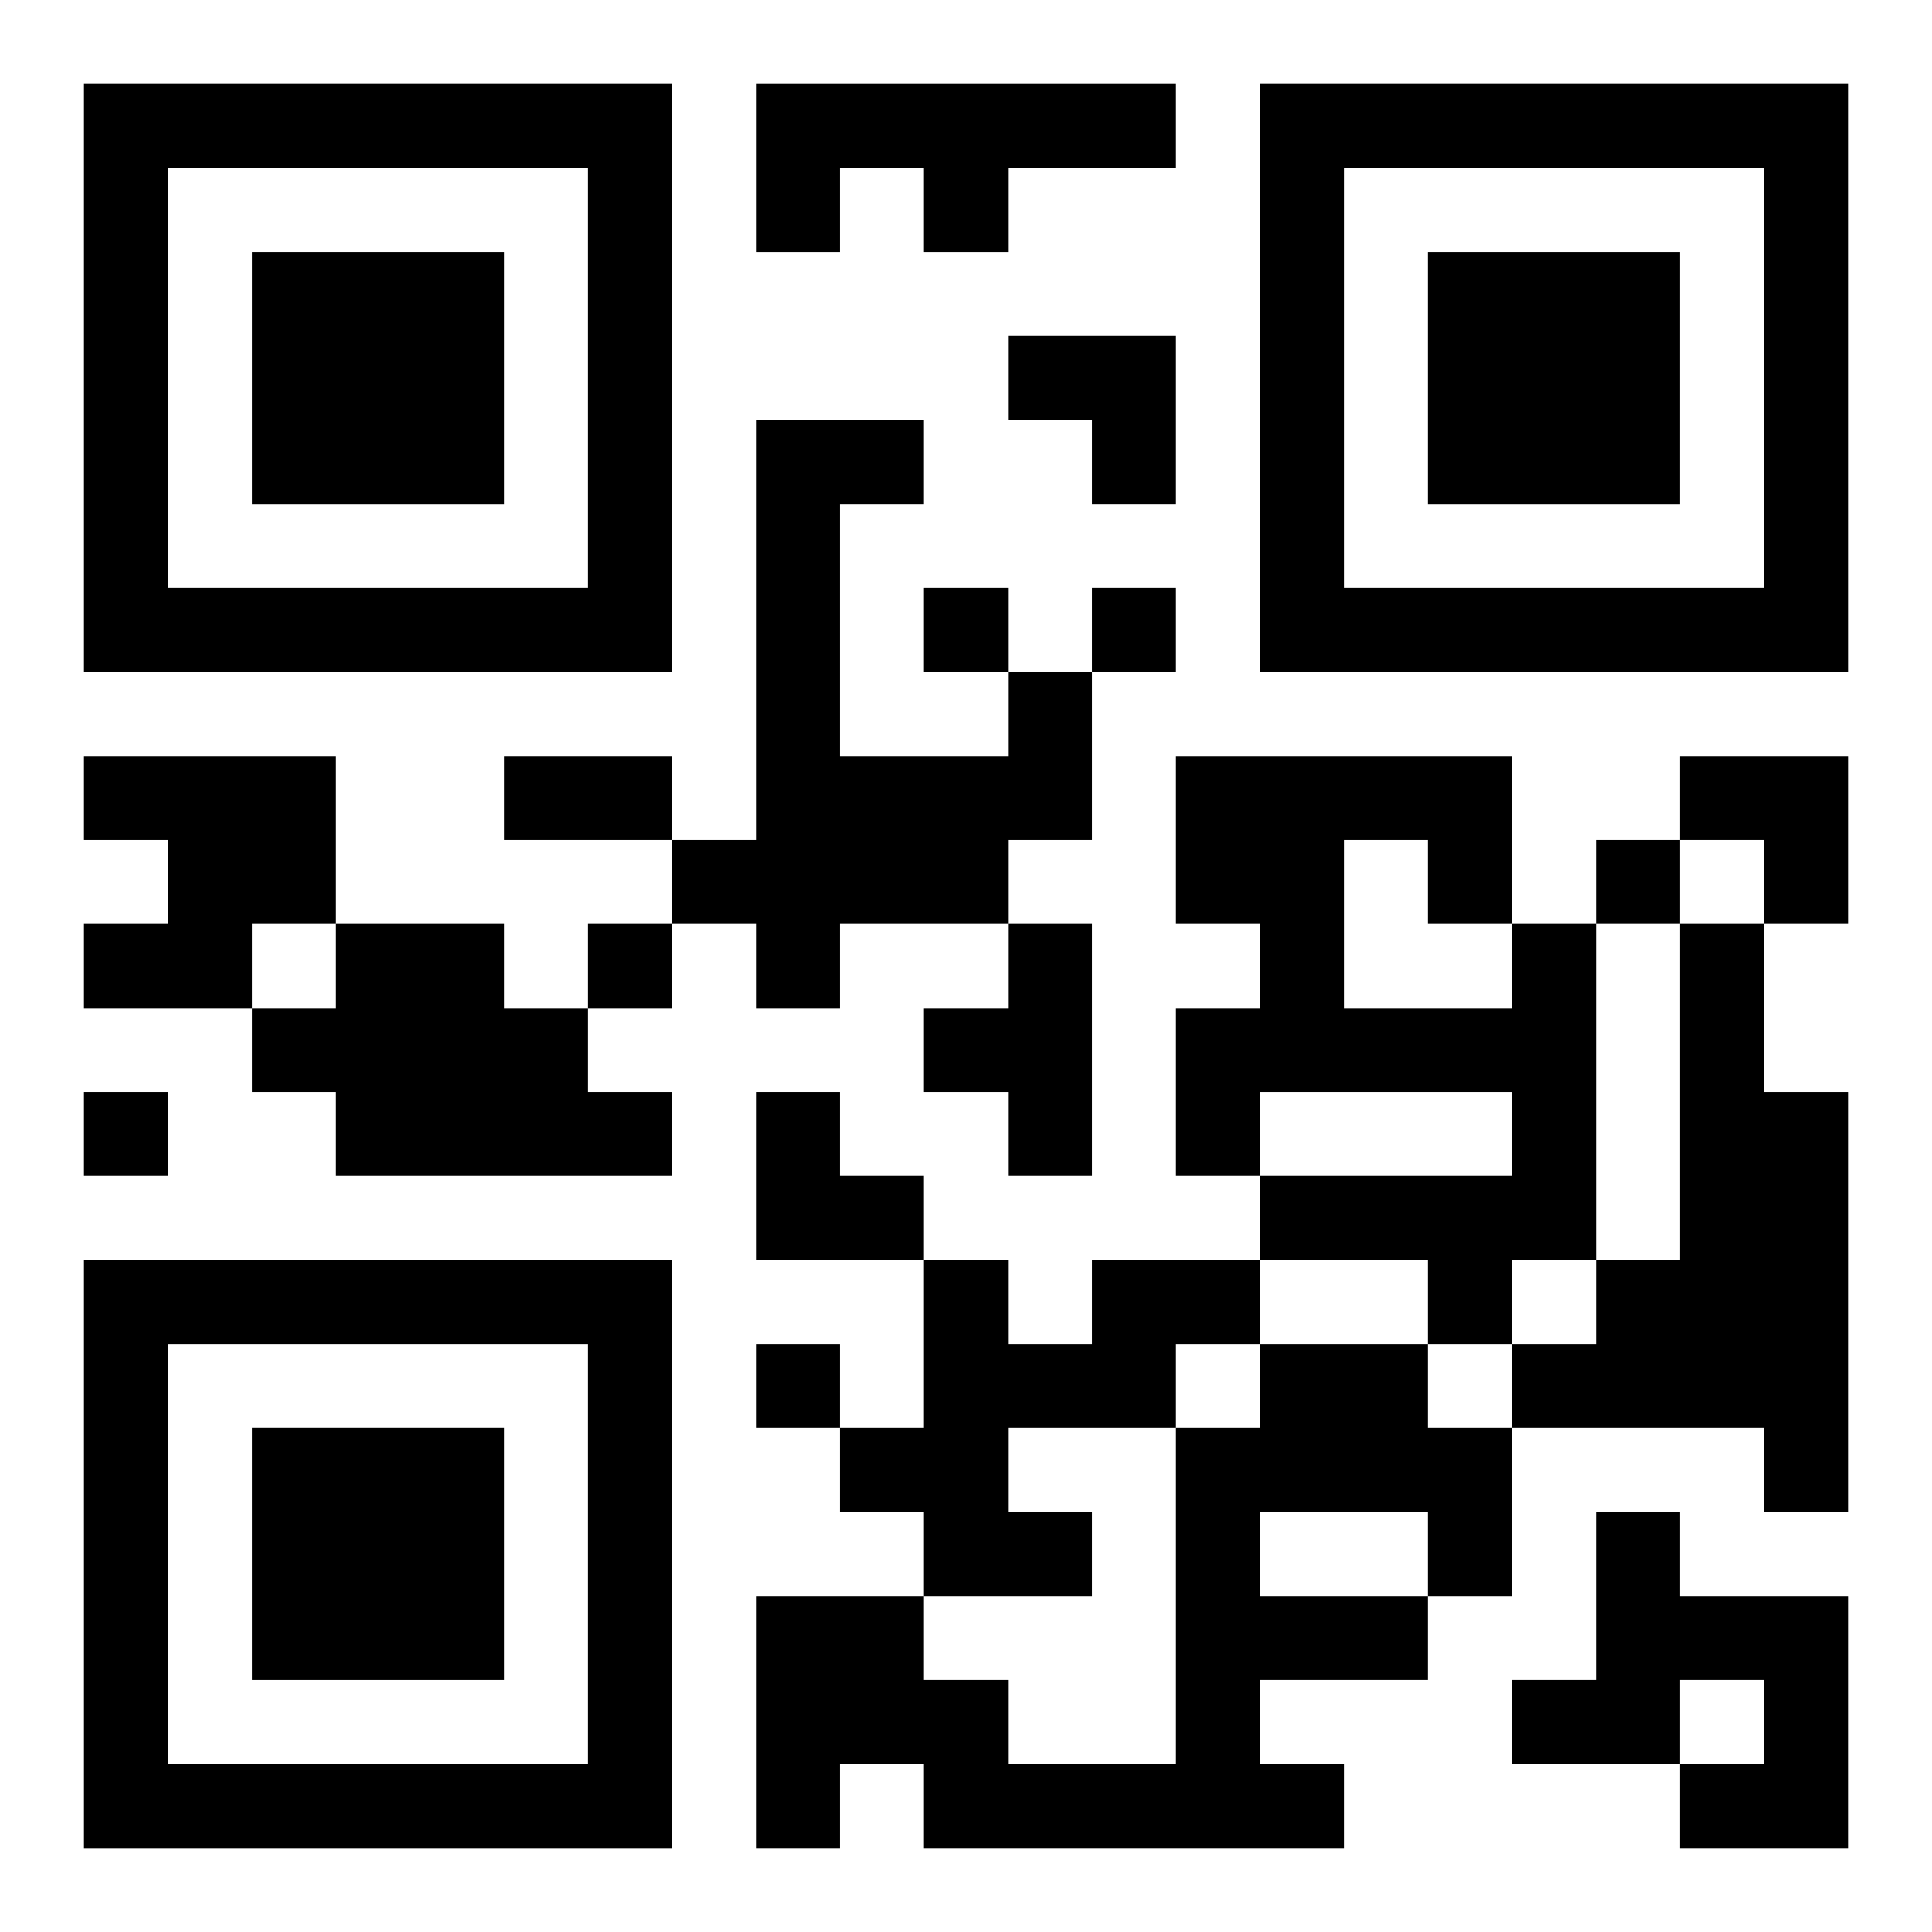
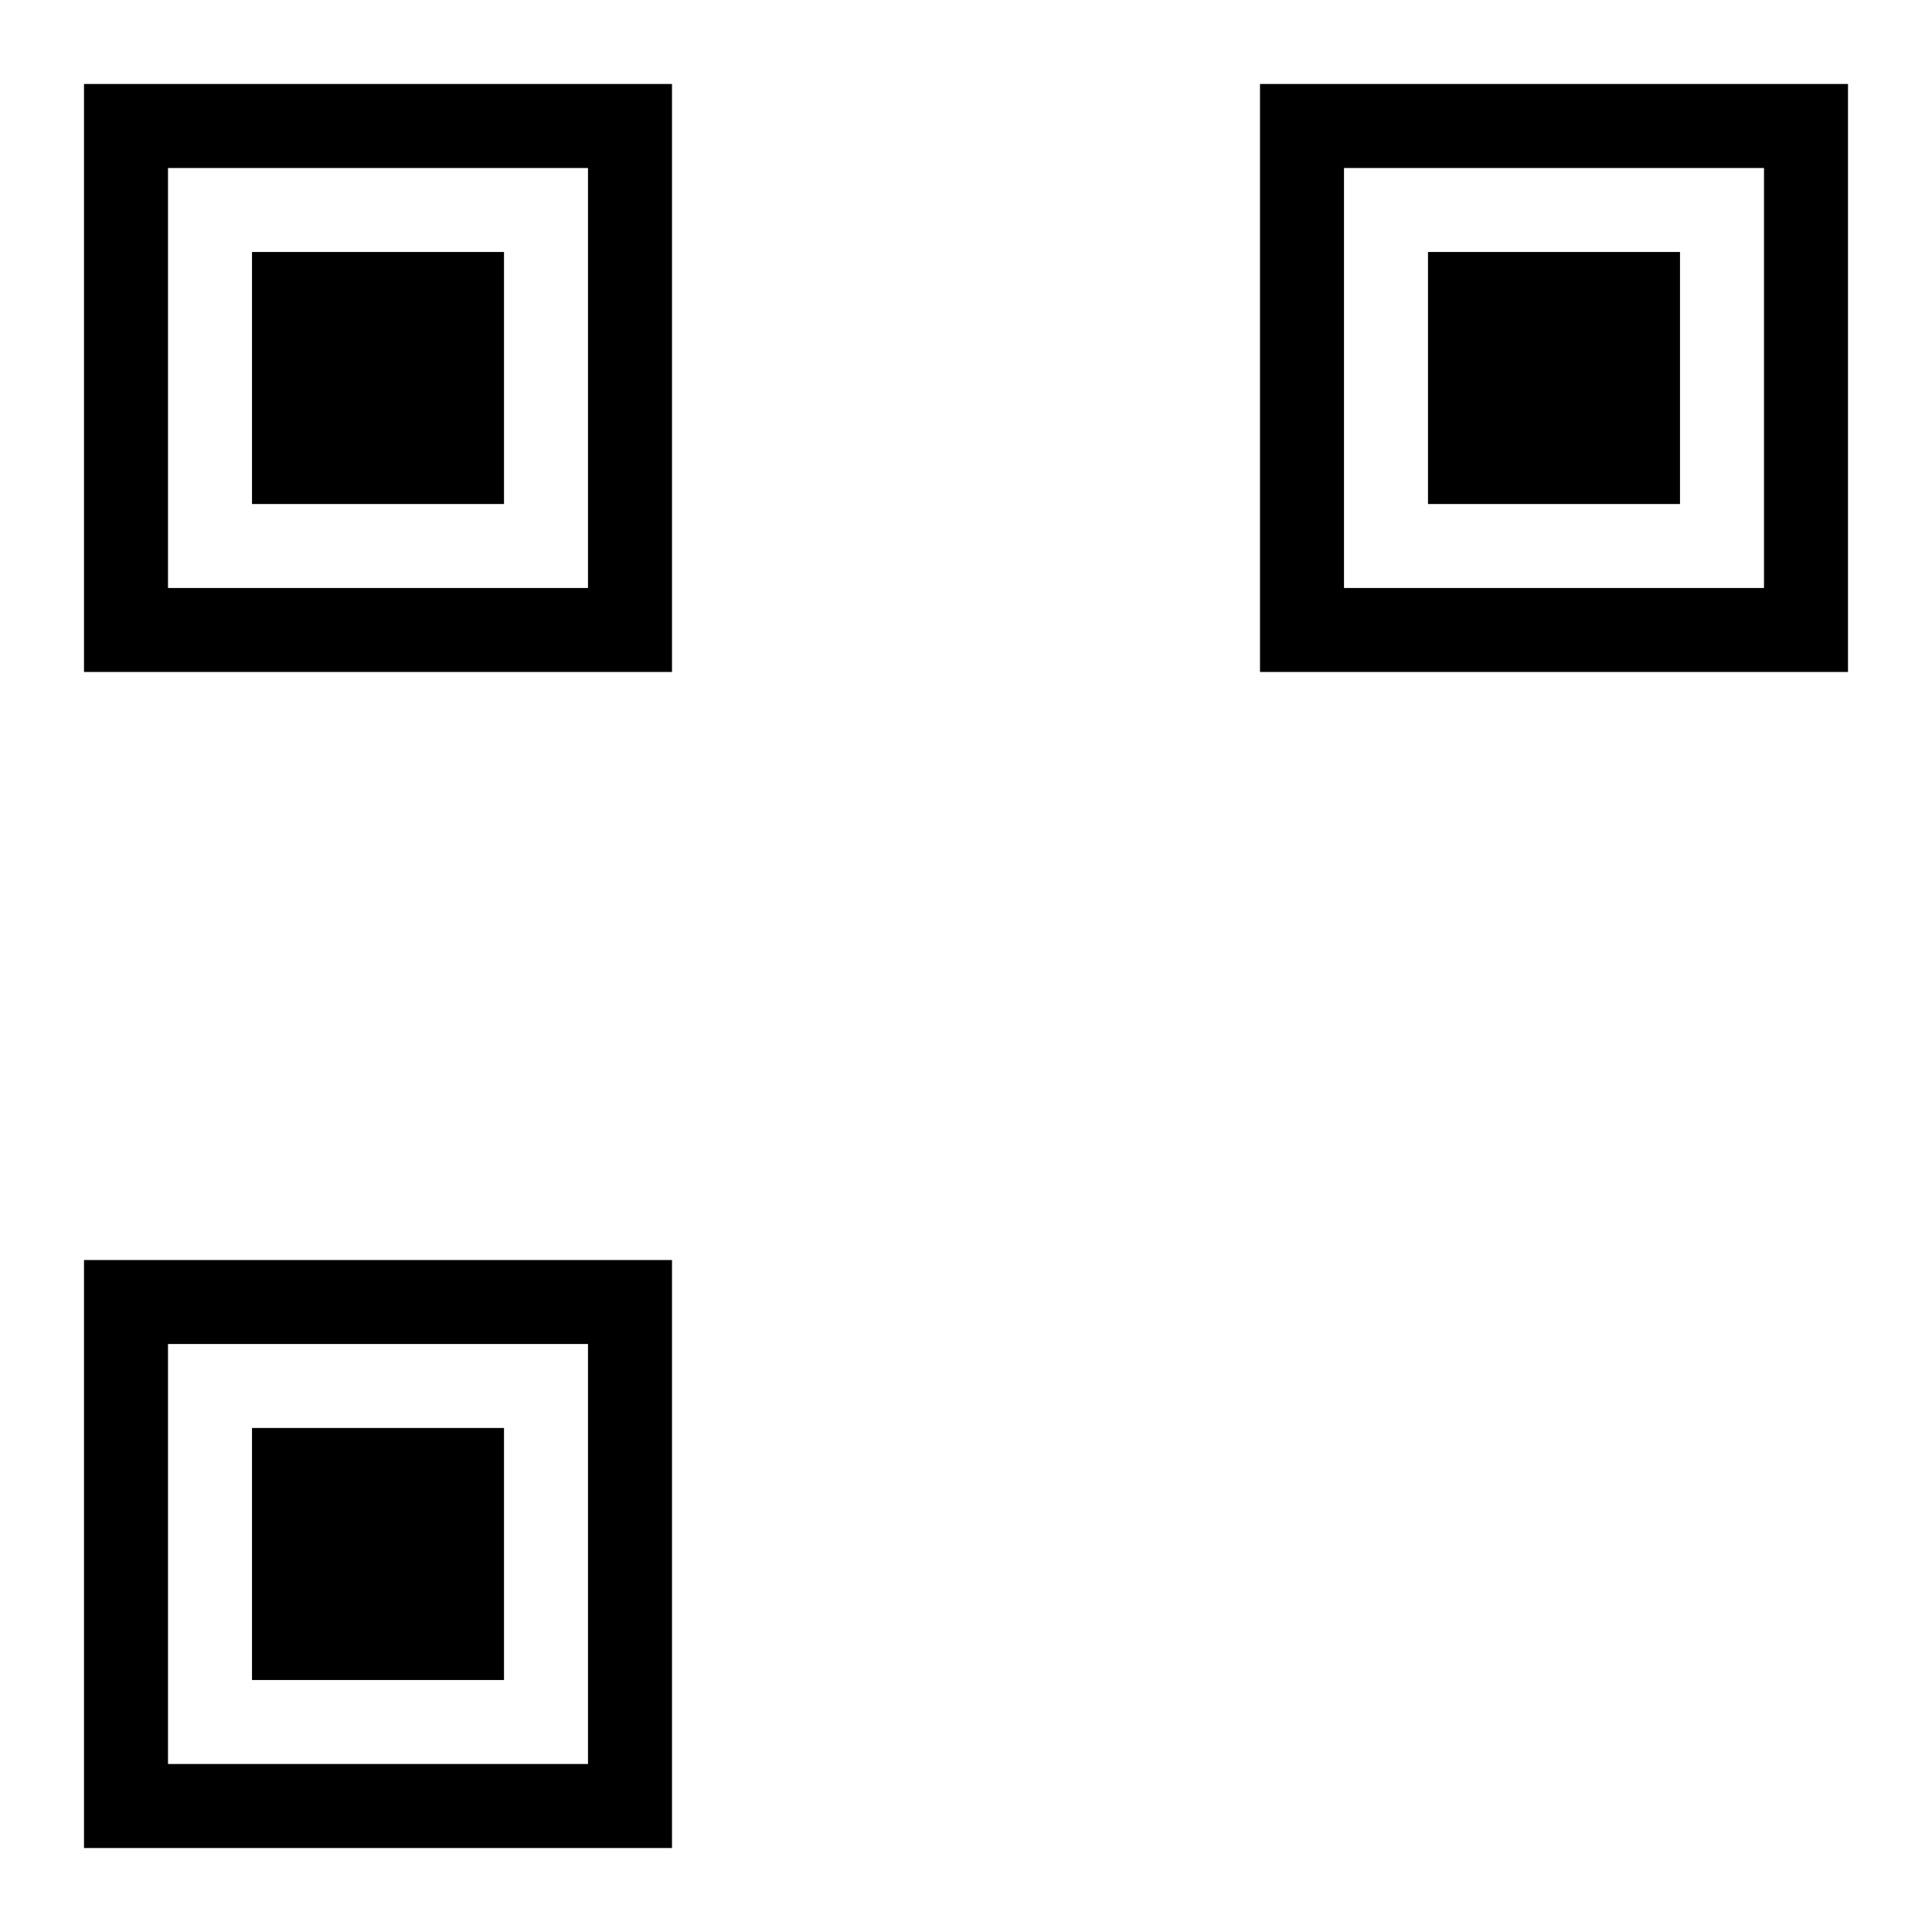
<svg xmlns="http://www.w3.org/2000/svg" xmlns:xlink="http://www.w3.org/1999/xlink" width="250" height="250" baseProfile="full" version="1.1" viewBox="-1 -1 23 23">
  <symbol id="a">
    <path d="m0 7v7h7v-7h-7zm1 1h5v5h-5v-5zm1 1v3h3v-3h-3z" />
  </symbol>
  <use y="-7" xlink:href="#a" />
  <use y="7" xlink:href="#a" />
  <use x="14" y="-7" xlink:href="#a" />
-   <path d="m8 0h5v1h-2v1h-1v-1h-1v1h-1v-2m3 7h1v2h-1v1h-2v1h-1v-1h-1v-1h1v-5h2v1h-1v3h2v-1m-11 1h3v2h-1v1h-2v-1h1v-1h-1v-1m3 2h2v1h1v1h1v1h-4v-1h-1v-1h1v-1m8 0h1v3h-1v-1h-1v-1h1v-1m6 0h1v4h-1v1h-1v-1h-2v-1h3v-1h-3v1h-1v-2h1v-1h-1v-2h4v2m-2-1v2h2v-1h-1v-1h-1m4 1h1v2h1v5h-1v-1h-3v-1h1v-1h1v-4m-7 4h2v1h-1v1h-2v1h1v1h-2v-1h-1v-1h1v-2h1v1h1v-1m2 1h2v1h1v2h-1v1h-2v1h1v1h-5v-1h-1v1h-1v-3h2v1h1v1h2v-4h1v-1m0 2v1h2v-1h-2m4 0h1v1h2v3h-2v-1h1v-1h-1v1h-2v-1h1v-2m-8-11v1h1v-1h-1m2 0v1h1v-1h-1m6 3v1h1v-1h-1m-12 1v1h1v-1h-1m-6 2v1h1v-1h-1m8 3v1h1v-1h-1m-3-7h2v1h-2v-1m6-5h2v2h-1v-1h-1zm8 5h2v2h-1v-1h-1zm-11 4h1v1h1v1h-2z" />
</svg>